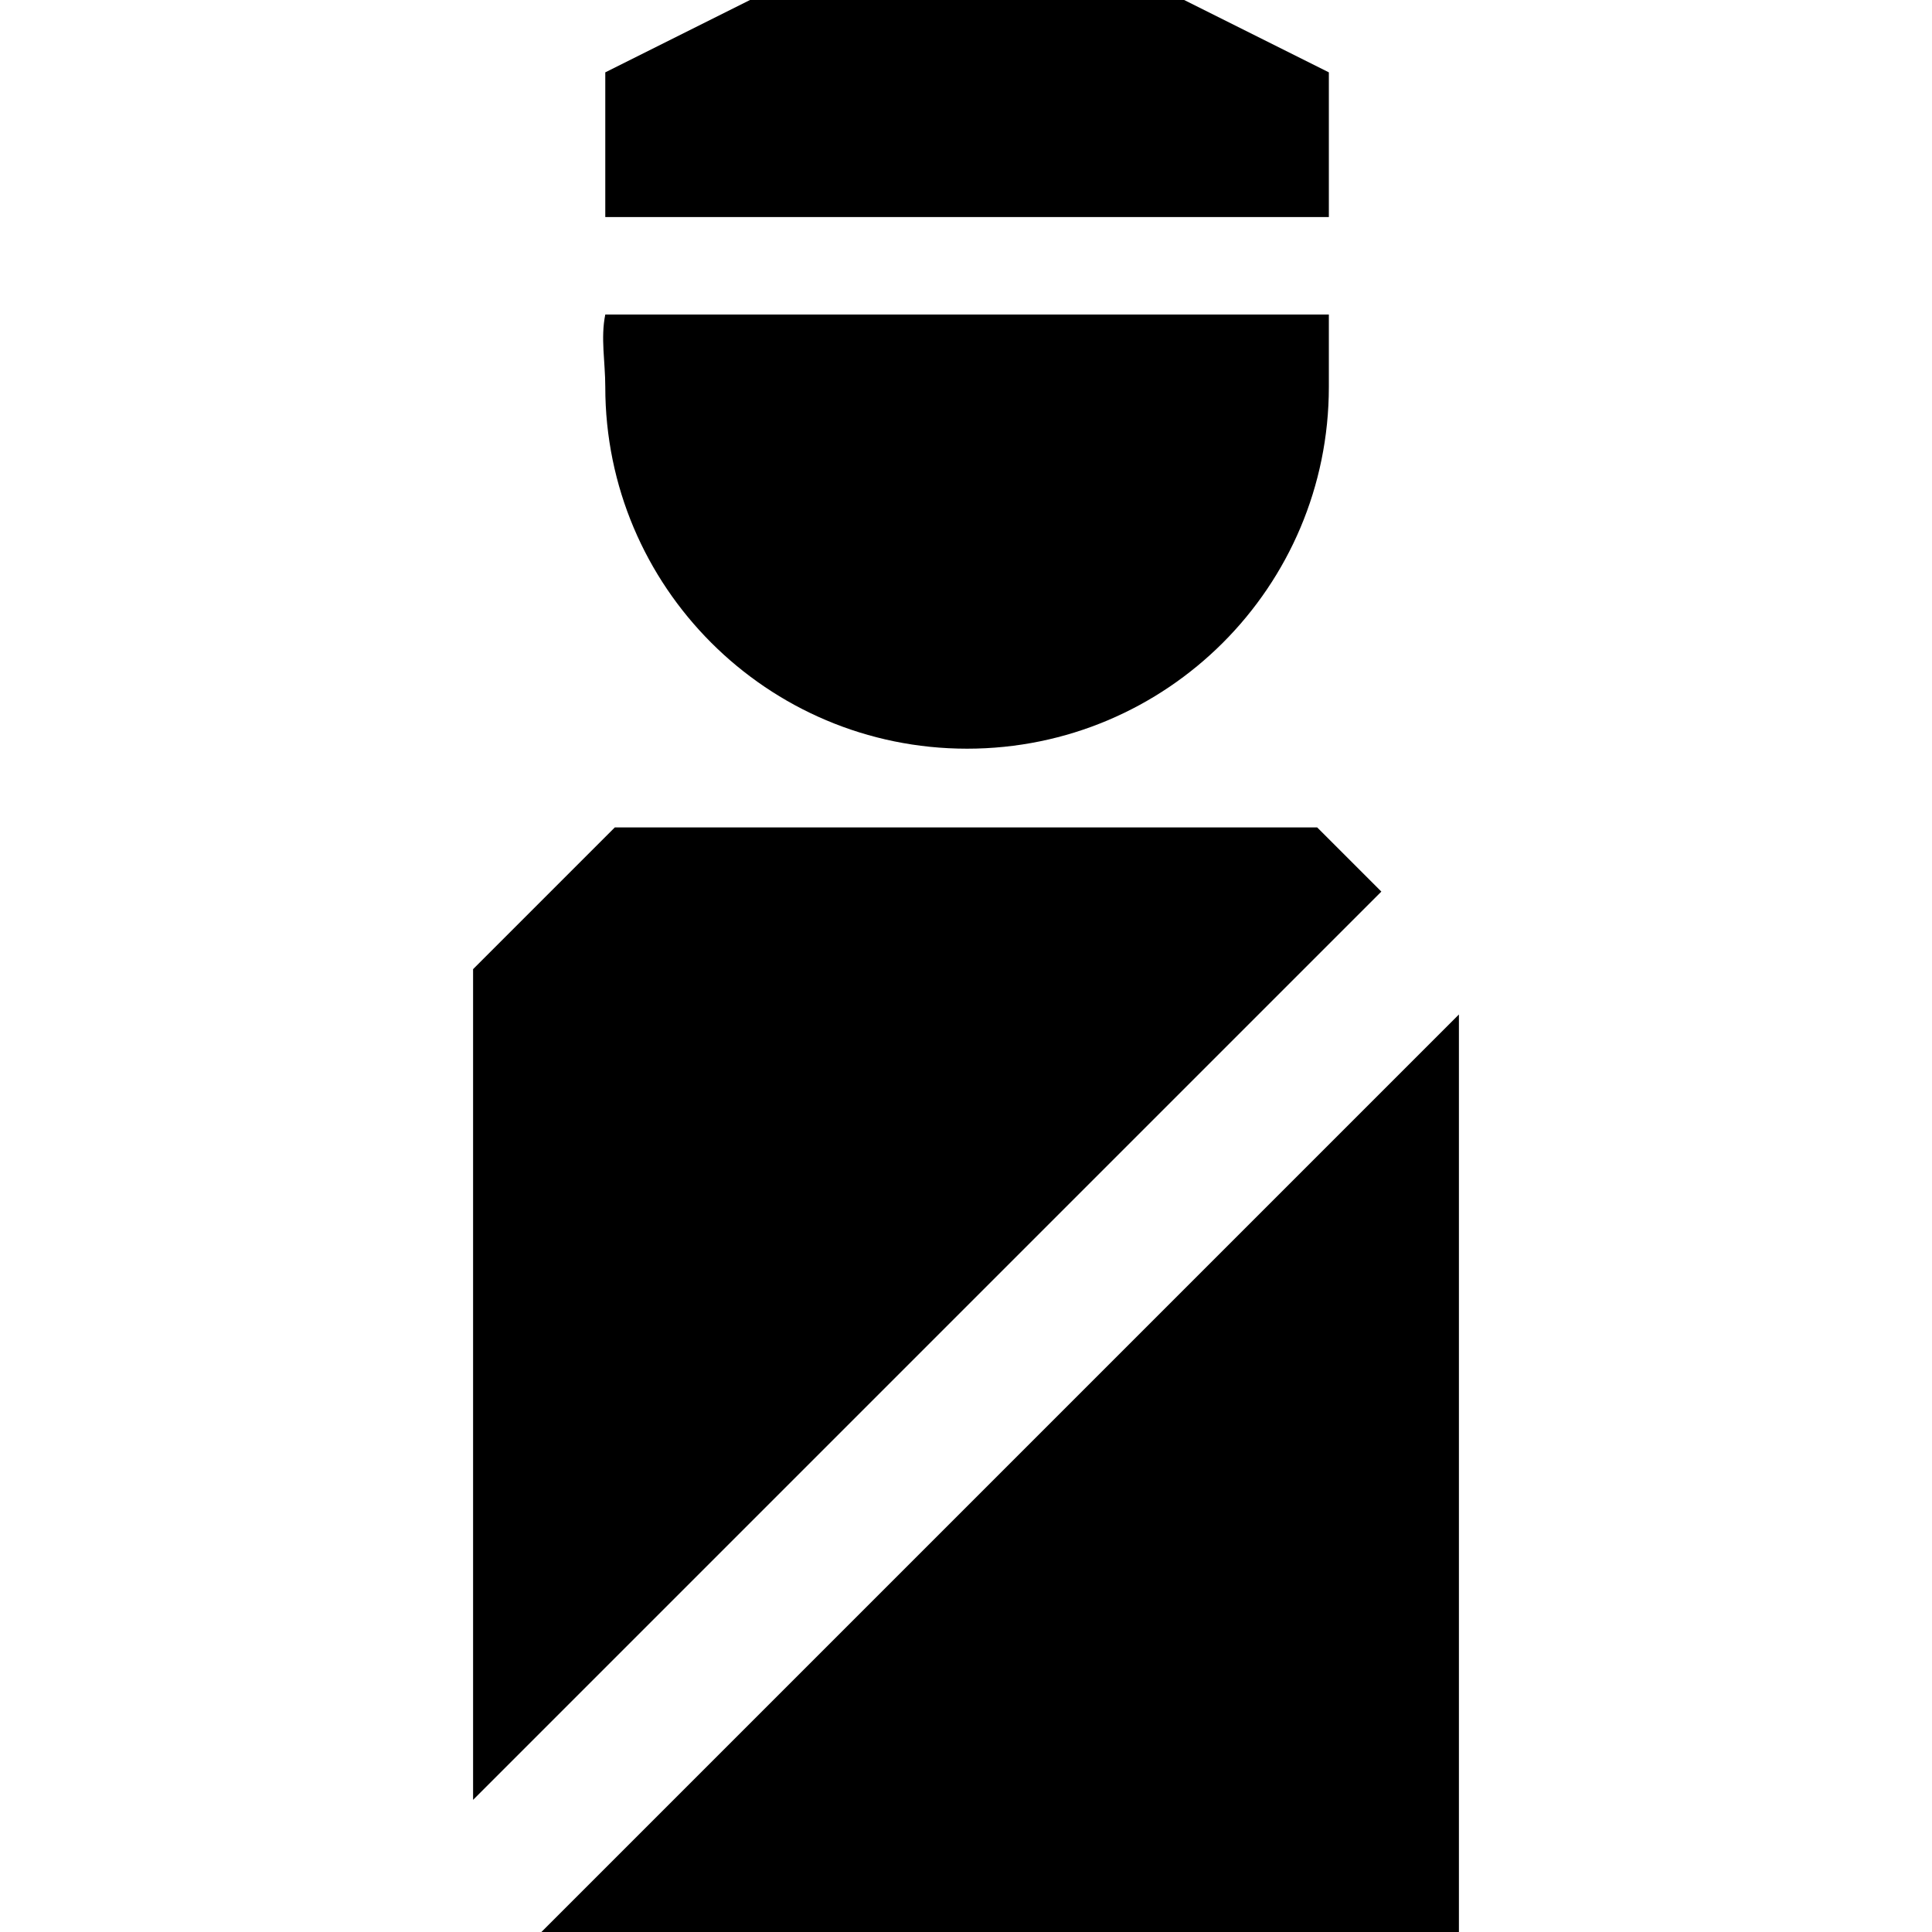
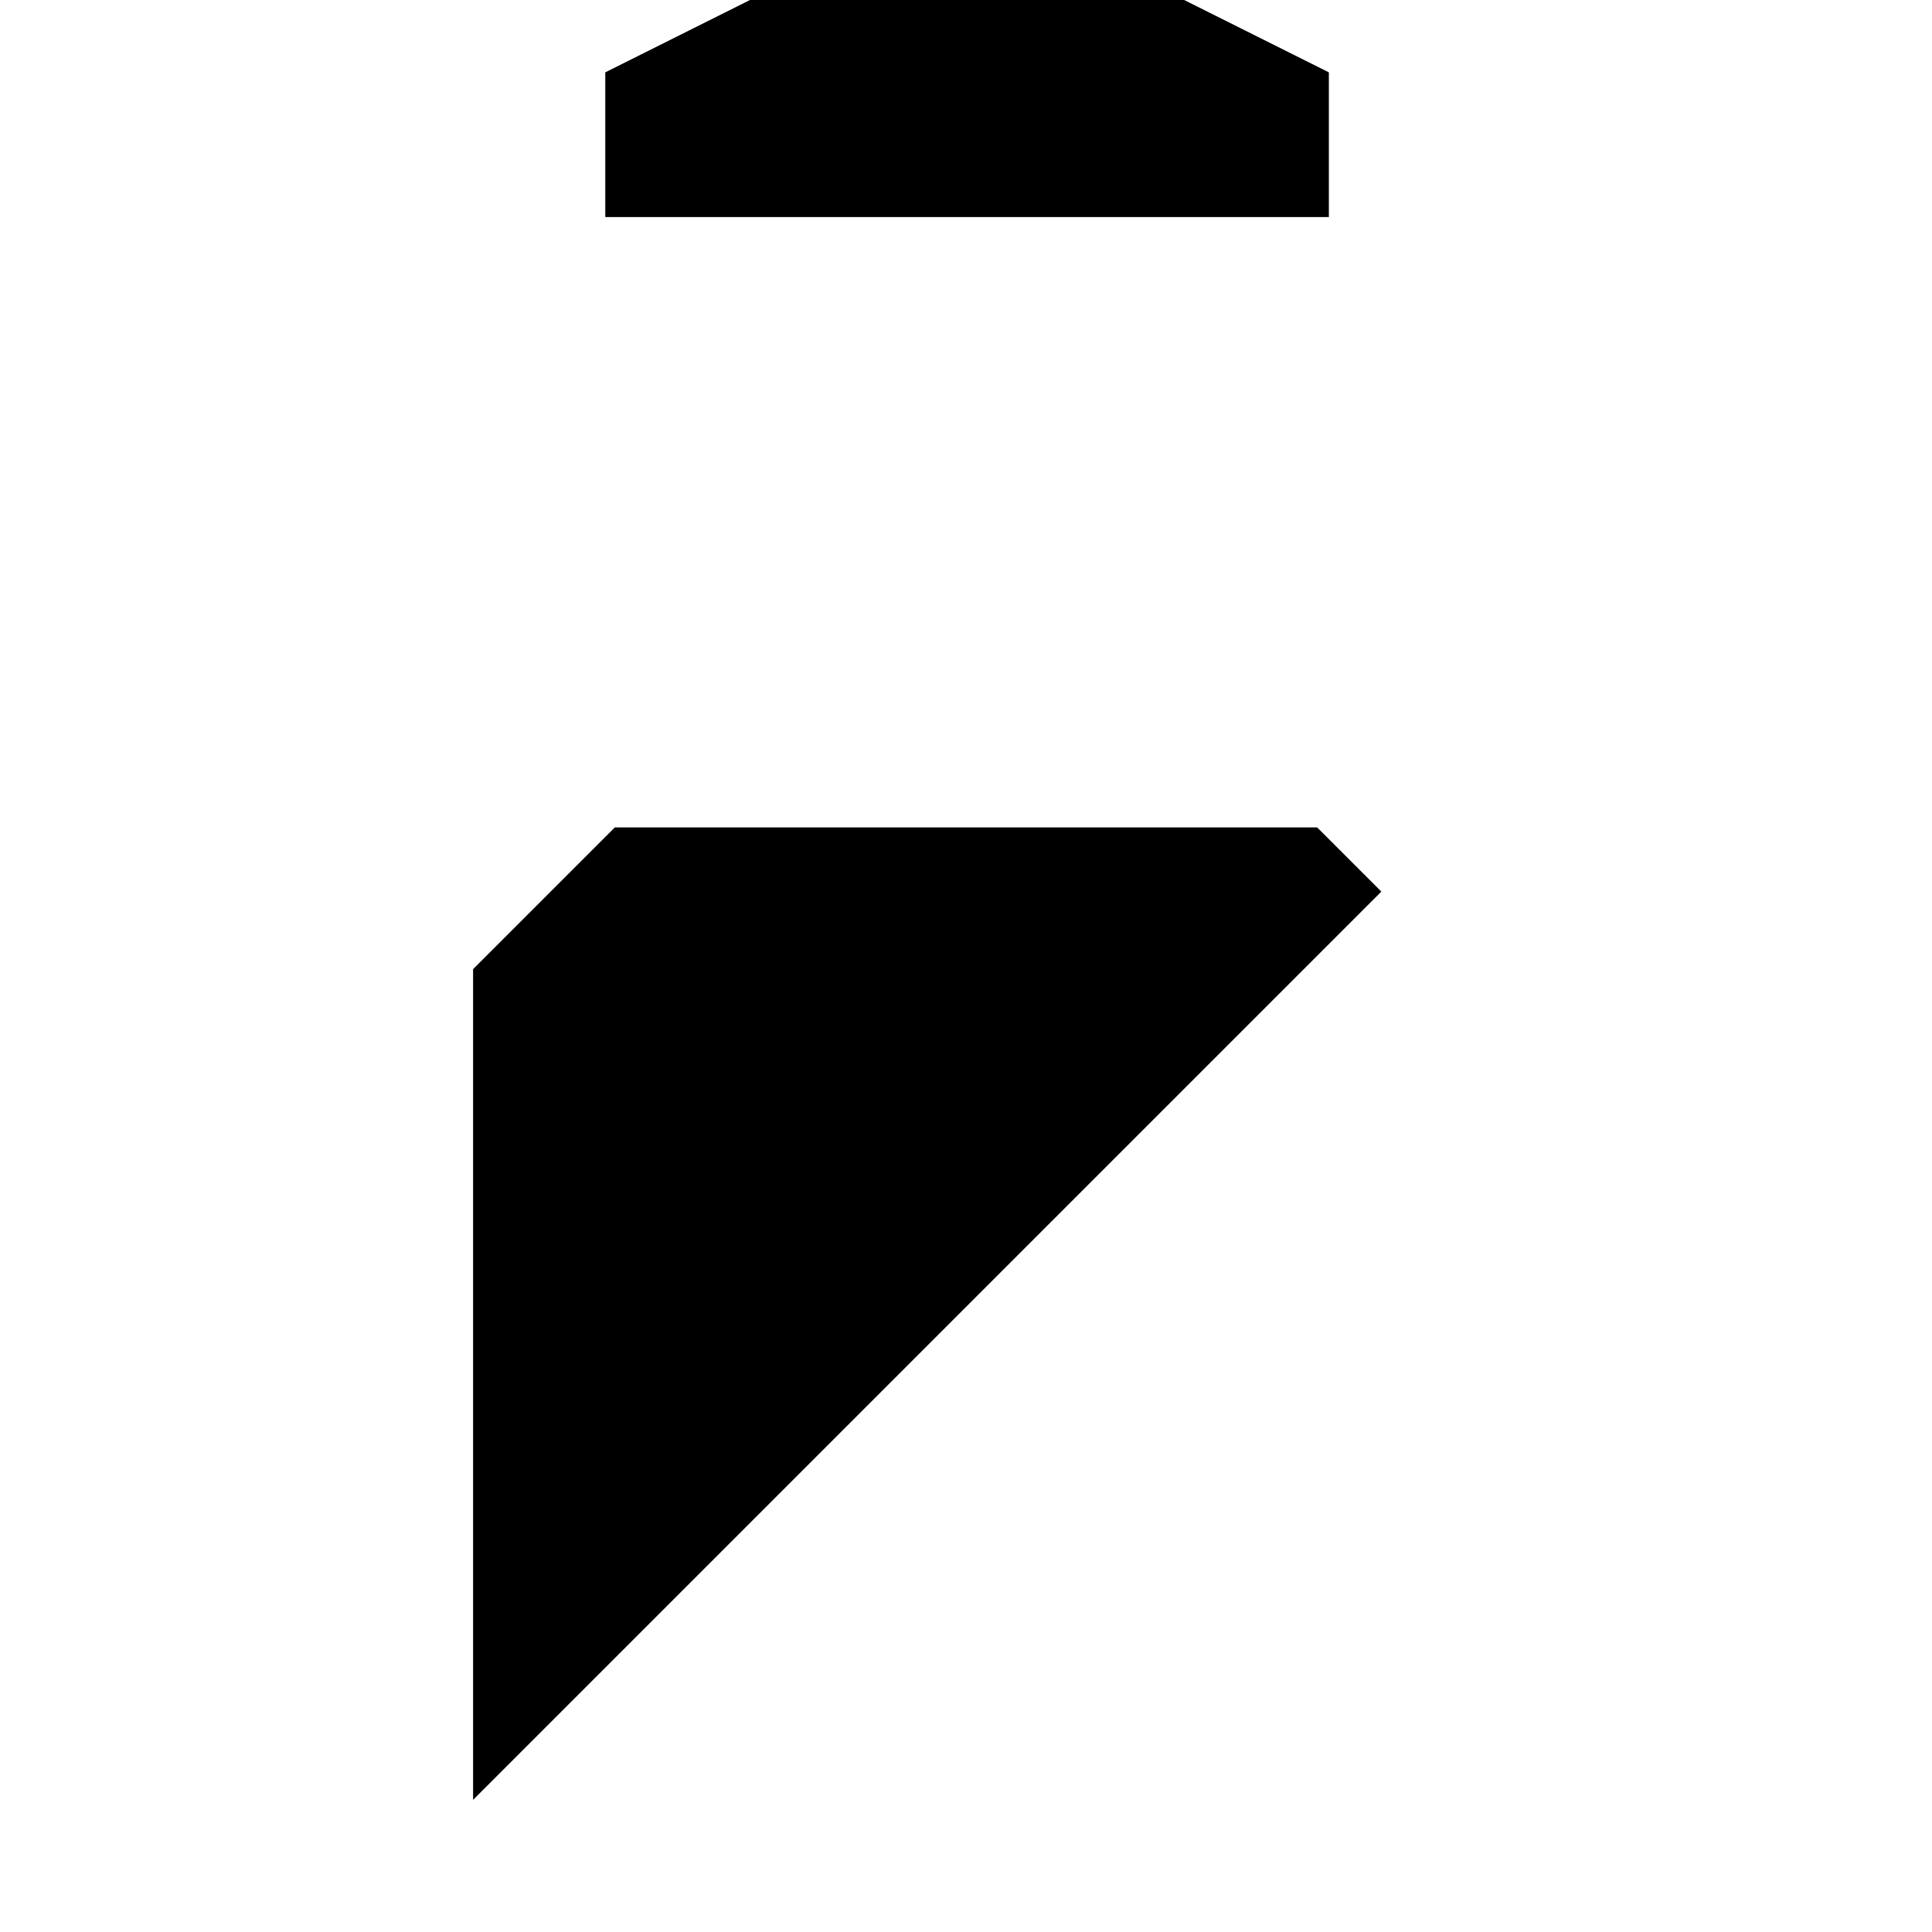
<svg xmlns="http://www.w3.org/2000/svg" fill="#000000" version="1.1" id="Capa_1" width="800px" height="800px" viewBox="0 0 459.934 459.934" xml:space="preserve">
  <g>
    <g>
      <polygon points="316.348,17.225 281.897,0 178.545,0 144.094,17.225 144.094,51.676 316.348,51.676   " />
-       <path d="M230.221,178.233c47.572,0,86.127-38.555,86.127-86.128c0-5.958,0-17.226,0-17.226H144.094    c-1.143,5.599,0,11.267,0,17.226C144.094,139.677,182.649,178.233,230.221,178.233z" />
      <polygon points="313.568,196.977 146.363,196.977 112.623,230.718 112.623,428.478 328.846,212.254   " />
-       <polygon points="347.311,241.507 128.885,459.934 347.311,459.934   " />
    </g>
  </g>
</svg>